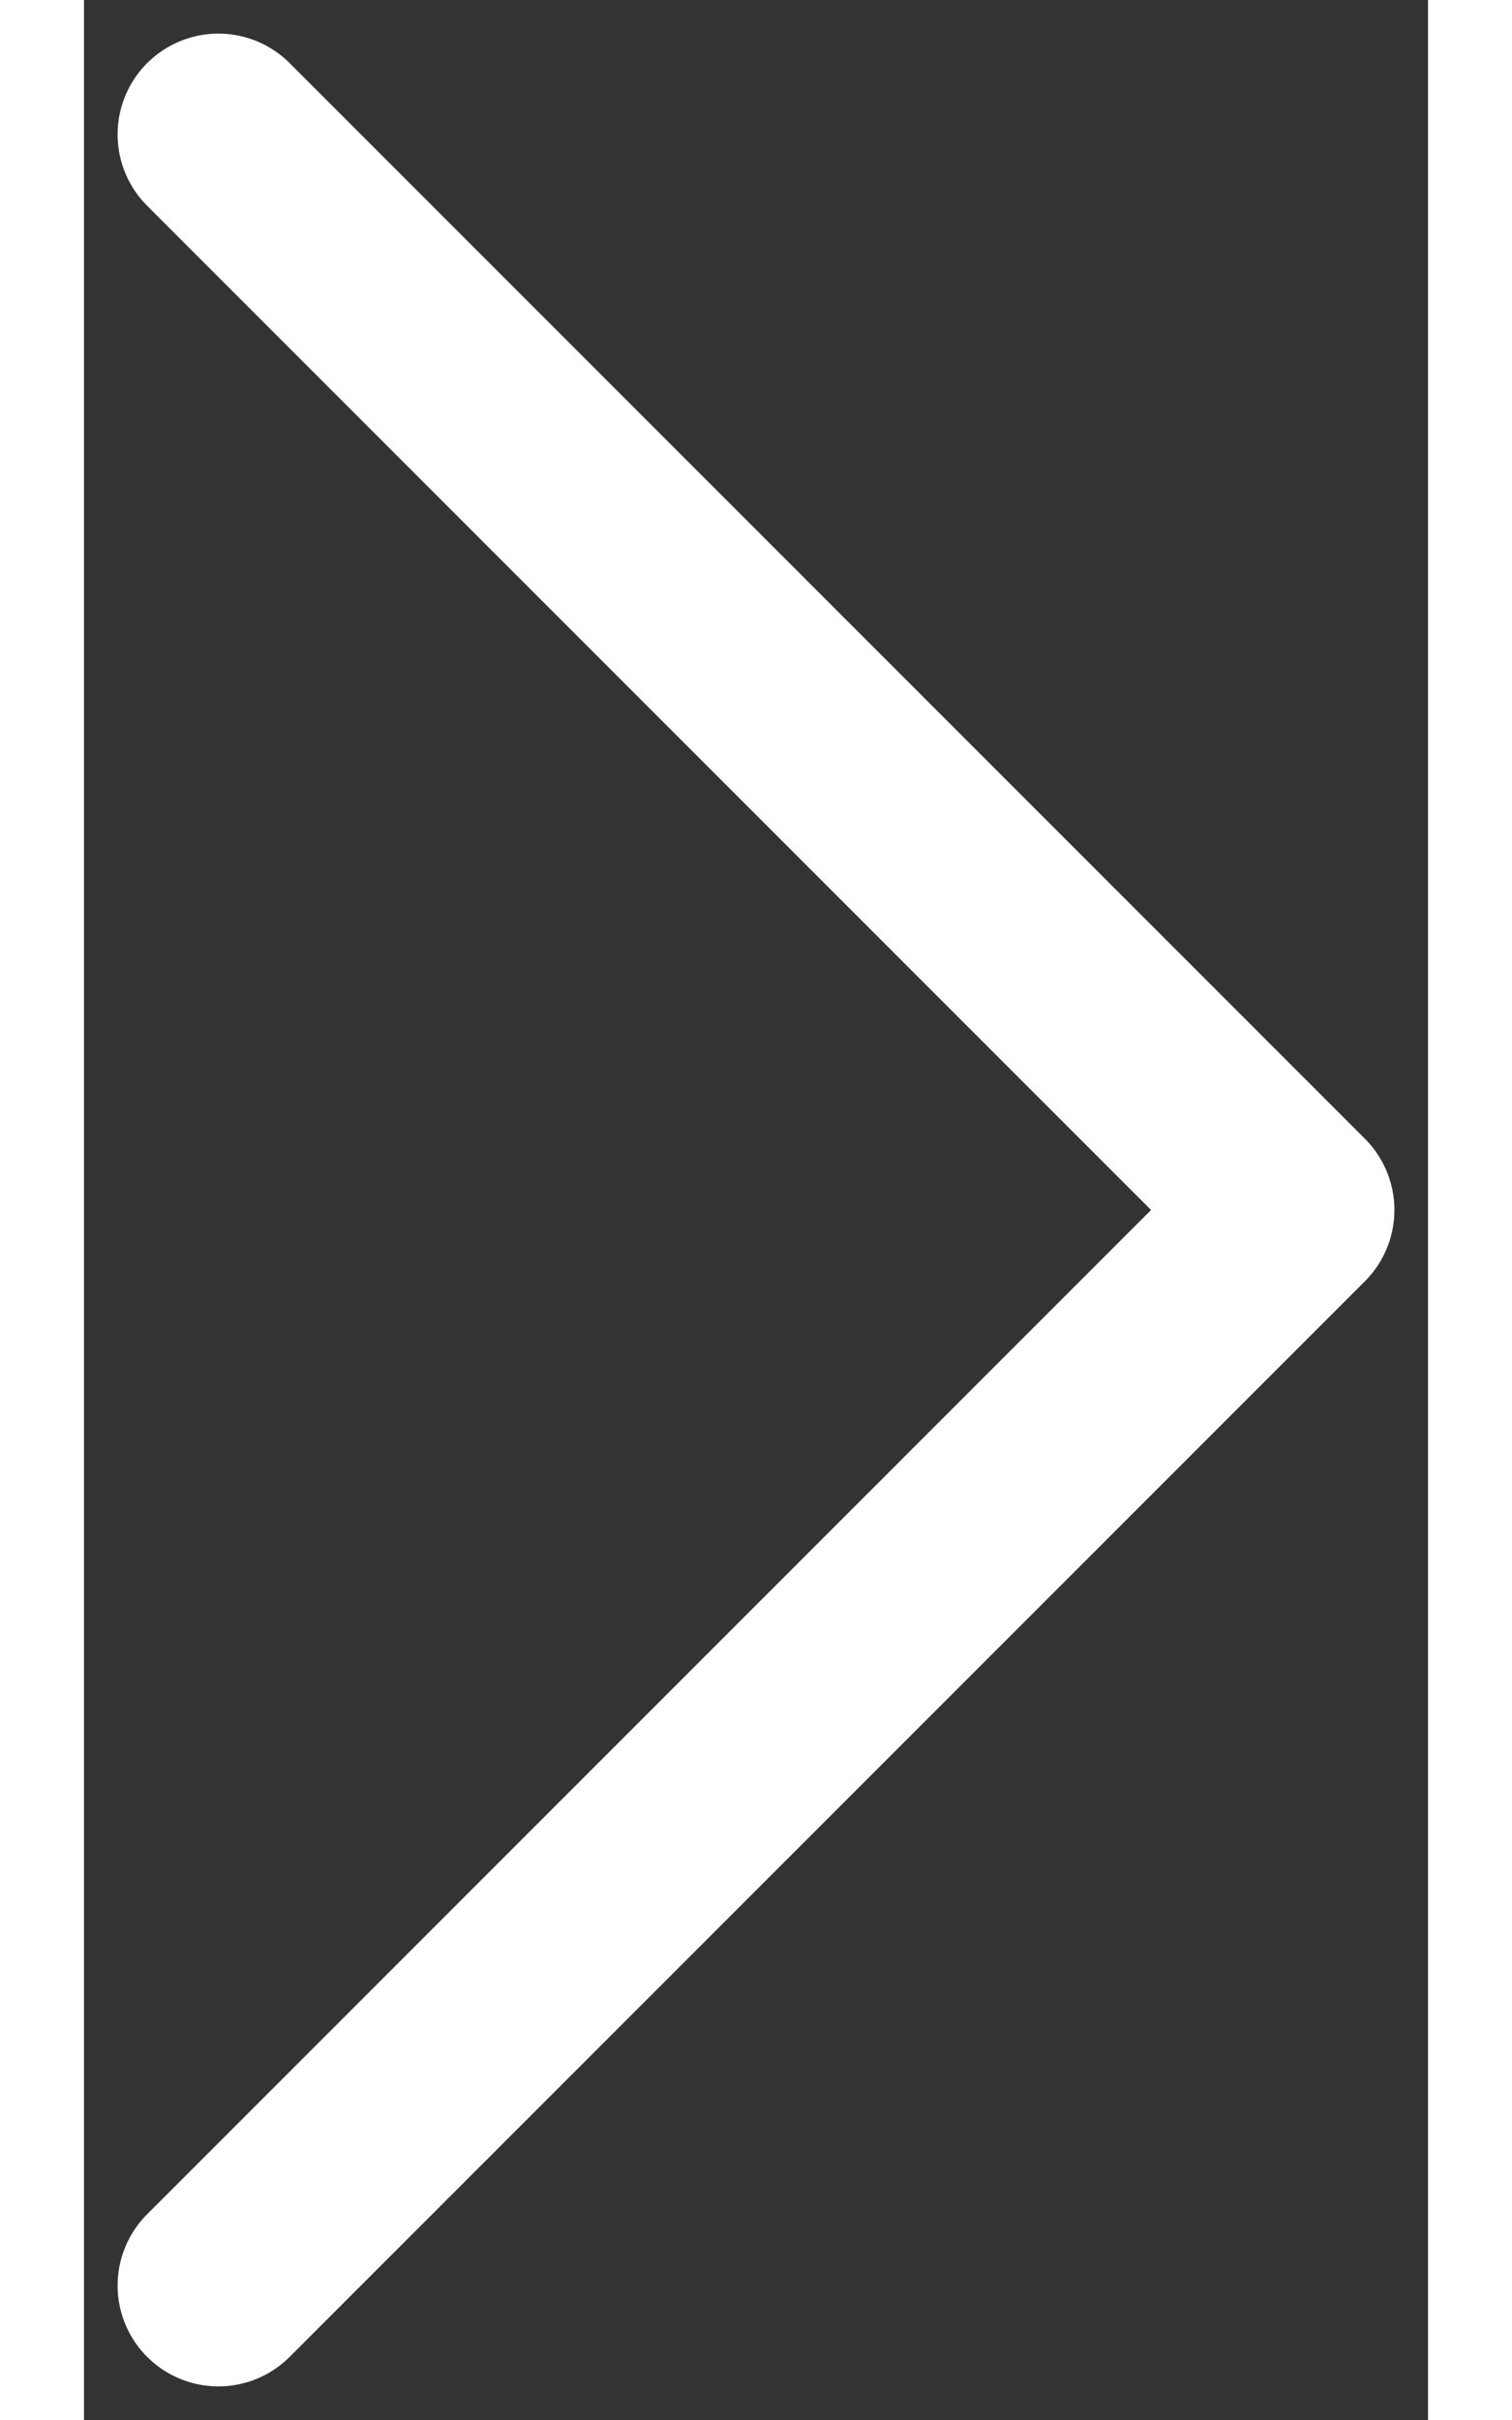
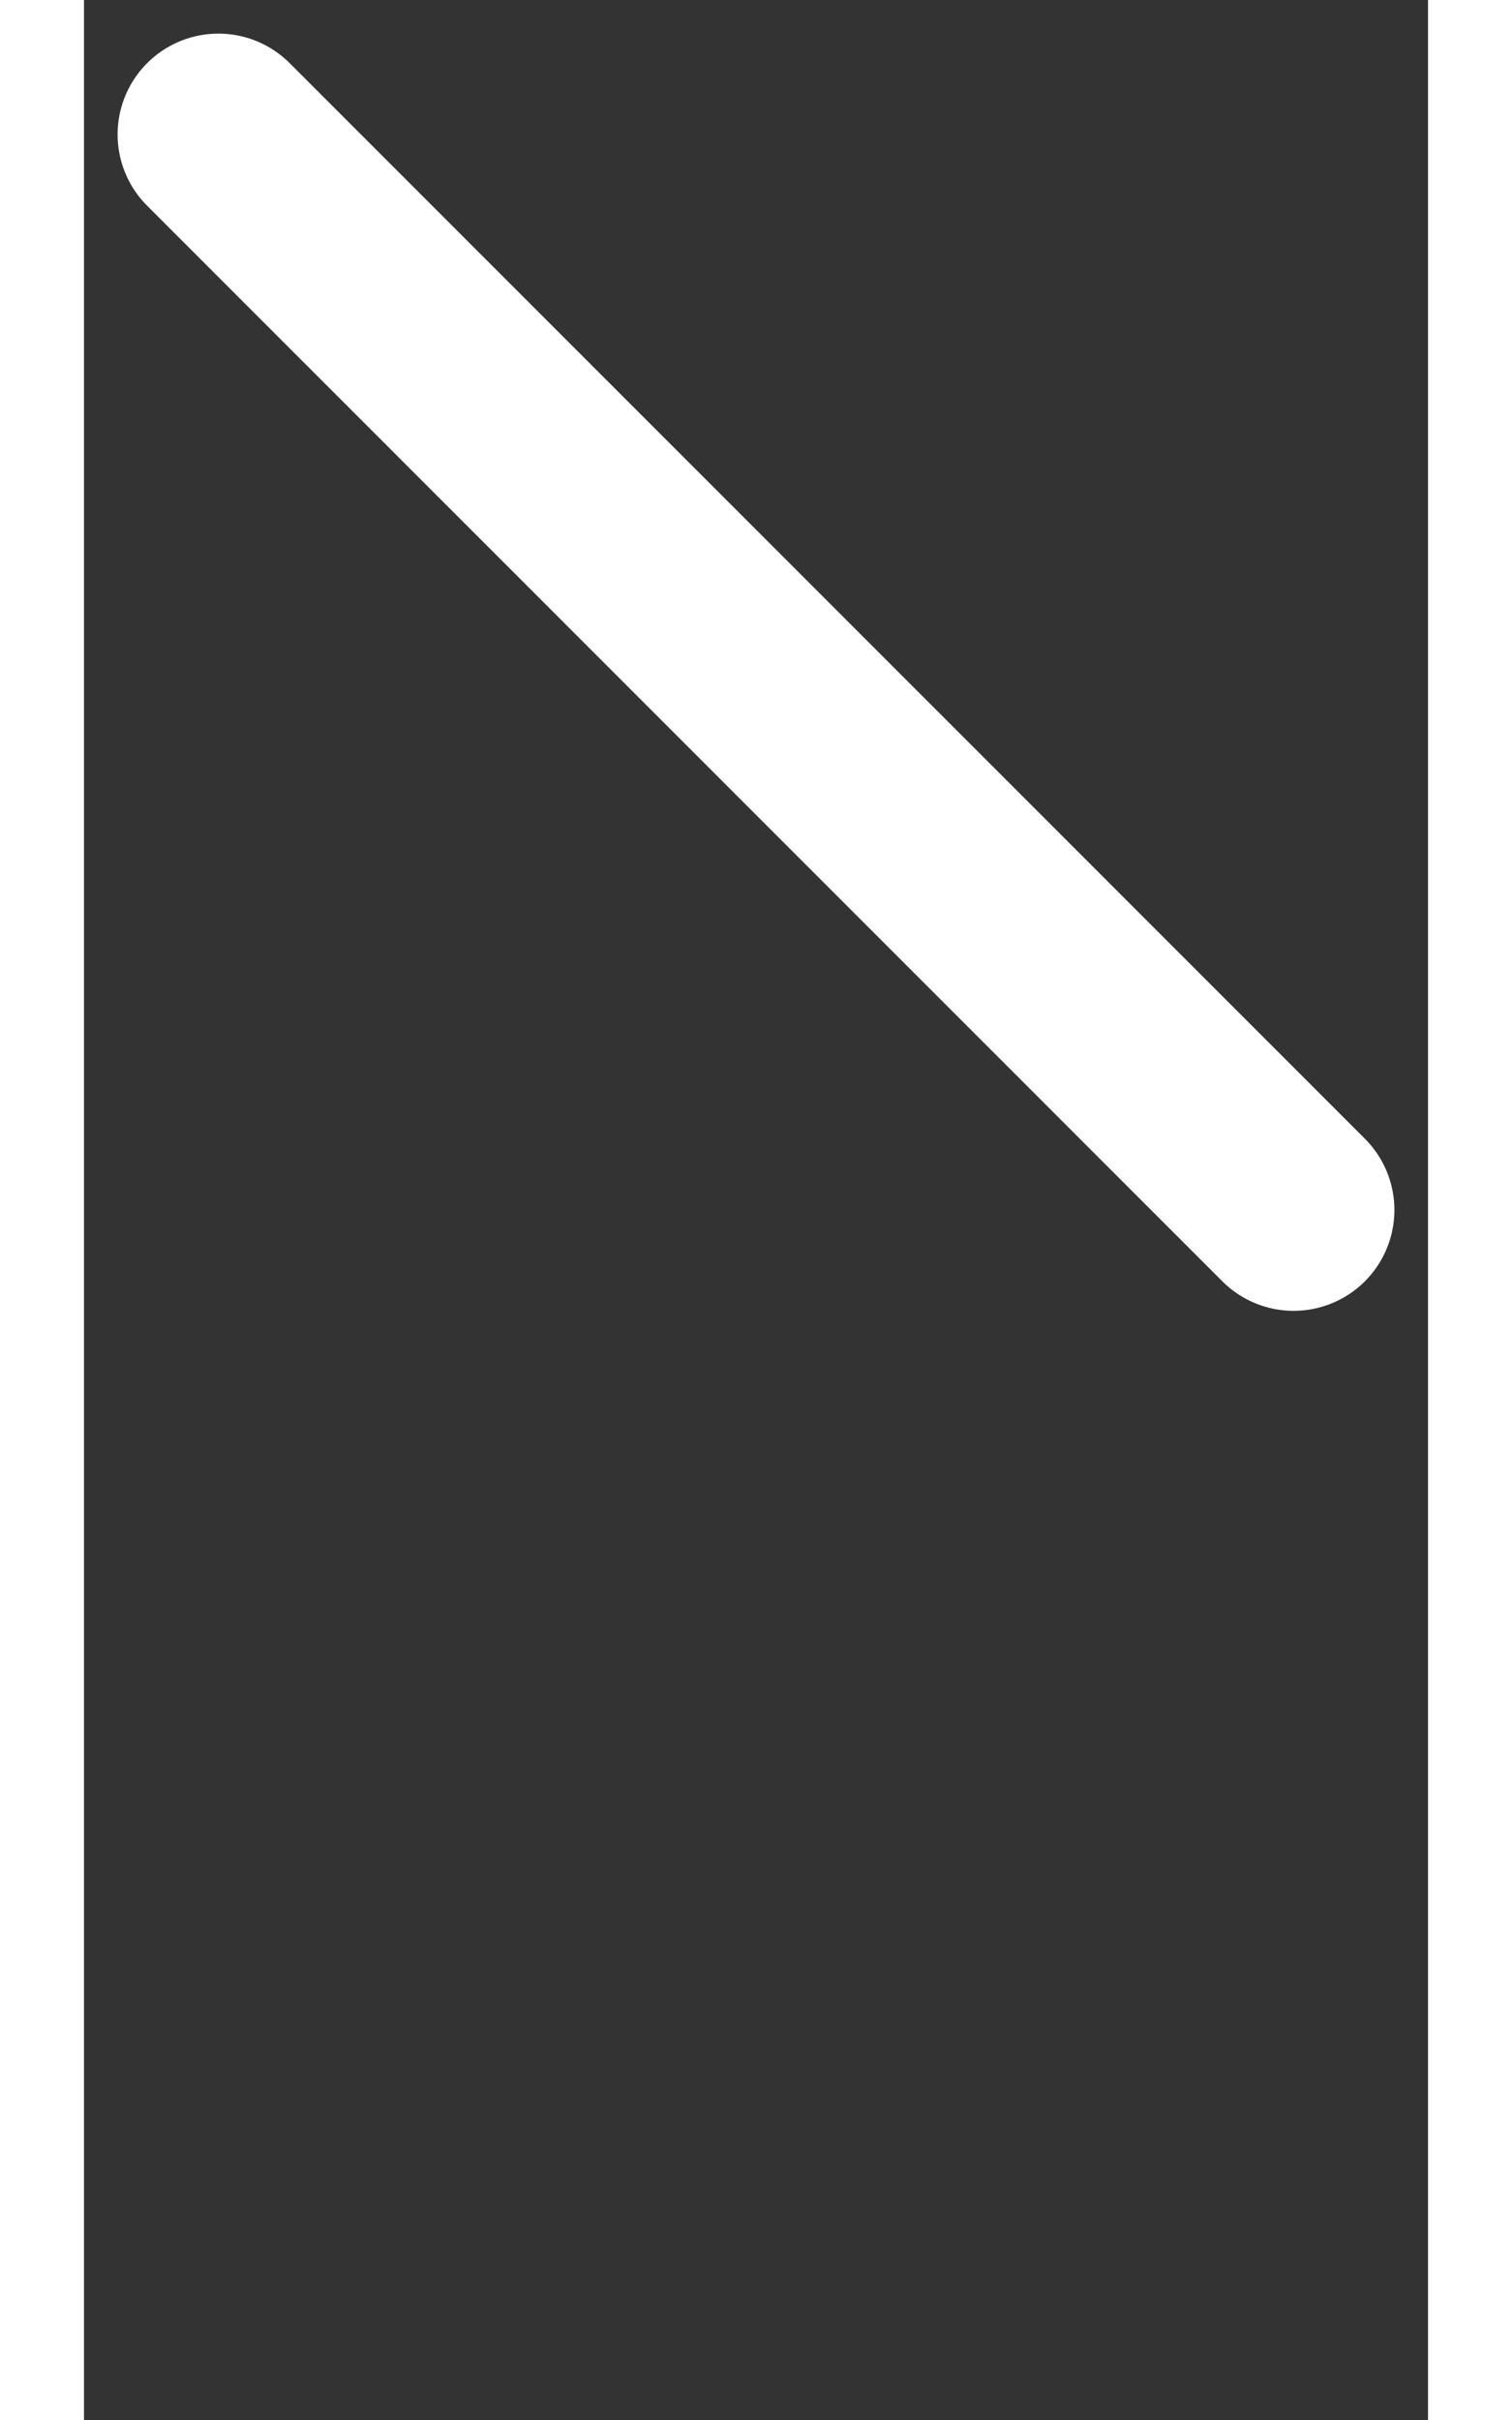
<svg xmlns="http://www.w3.org/2000/svg" width="15" height="24" viewBox="0 0 10 18" fill="none">
  <rect x="0" y="0" width="10" height="18" fill="#333333" stroke="none" />
-   <path d="M1 1L9 9L1 17" stroke="#fff" stroke-width="1.5" stroke-linecap="round" stroke-linejoin="round" />
+   <path d="M1 1L9 9" stroke="#fff" stroke-width="1.5" stroke-linecap="round" stroke-linejoin="round" />
</svg>